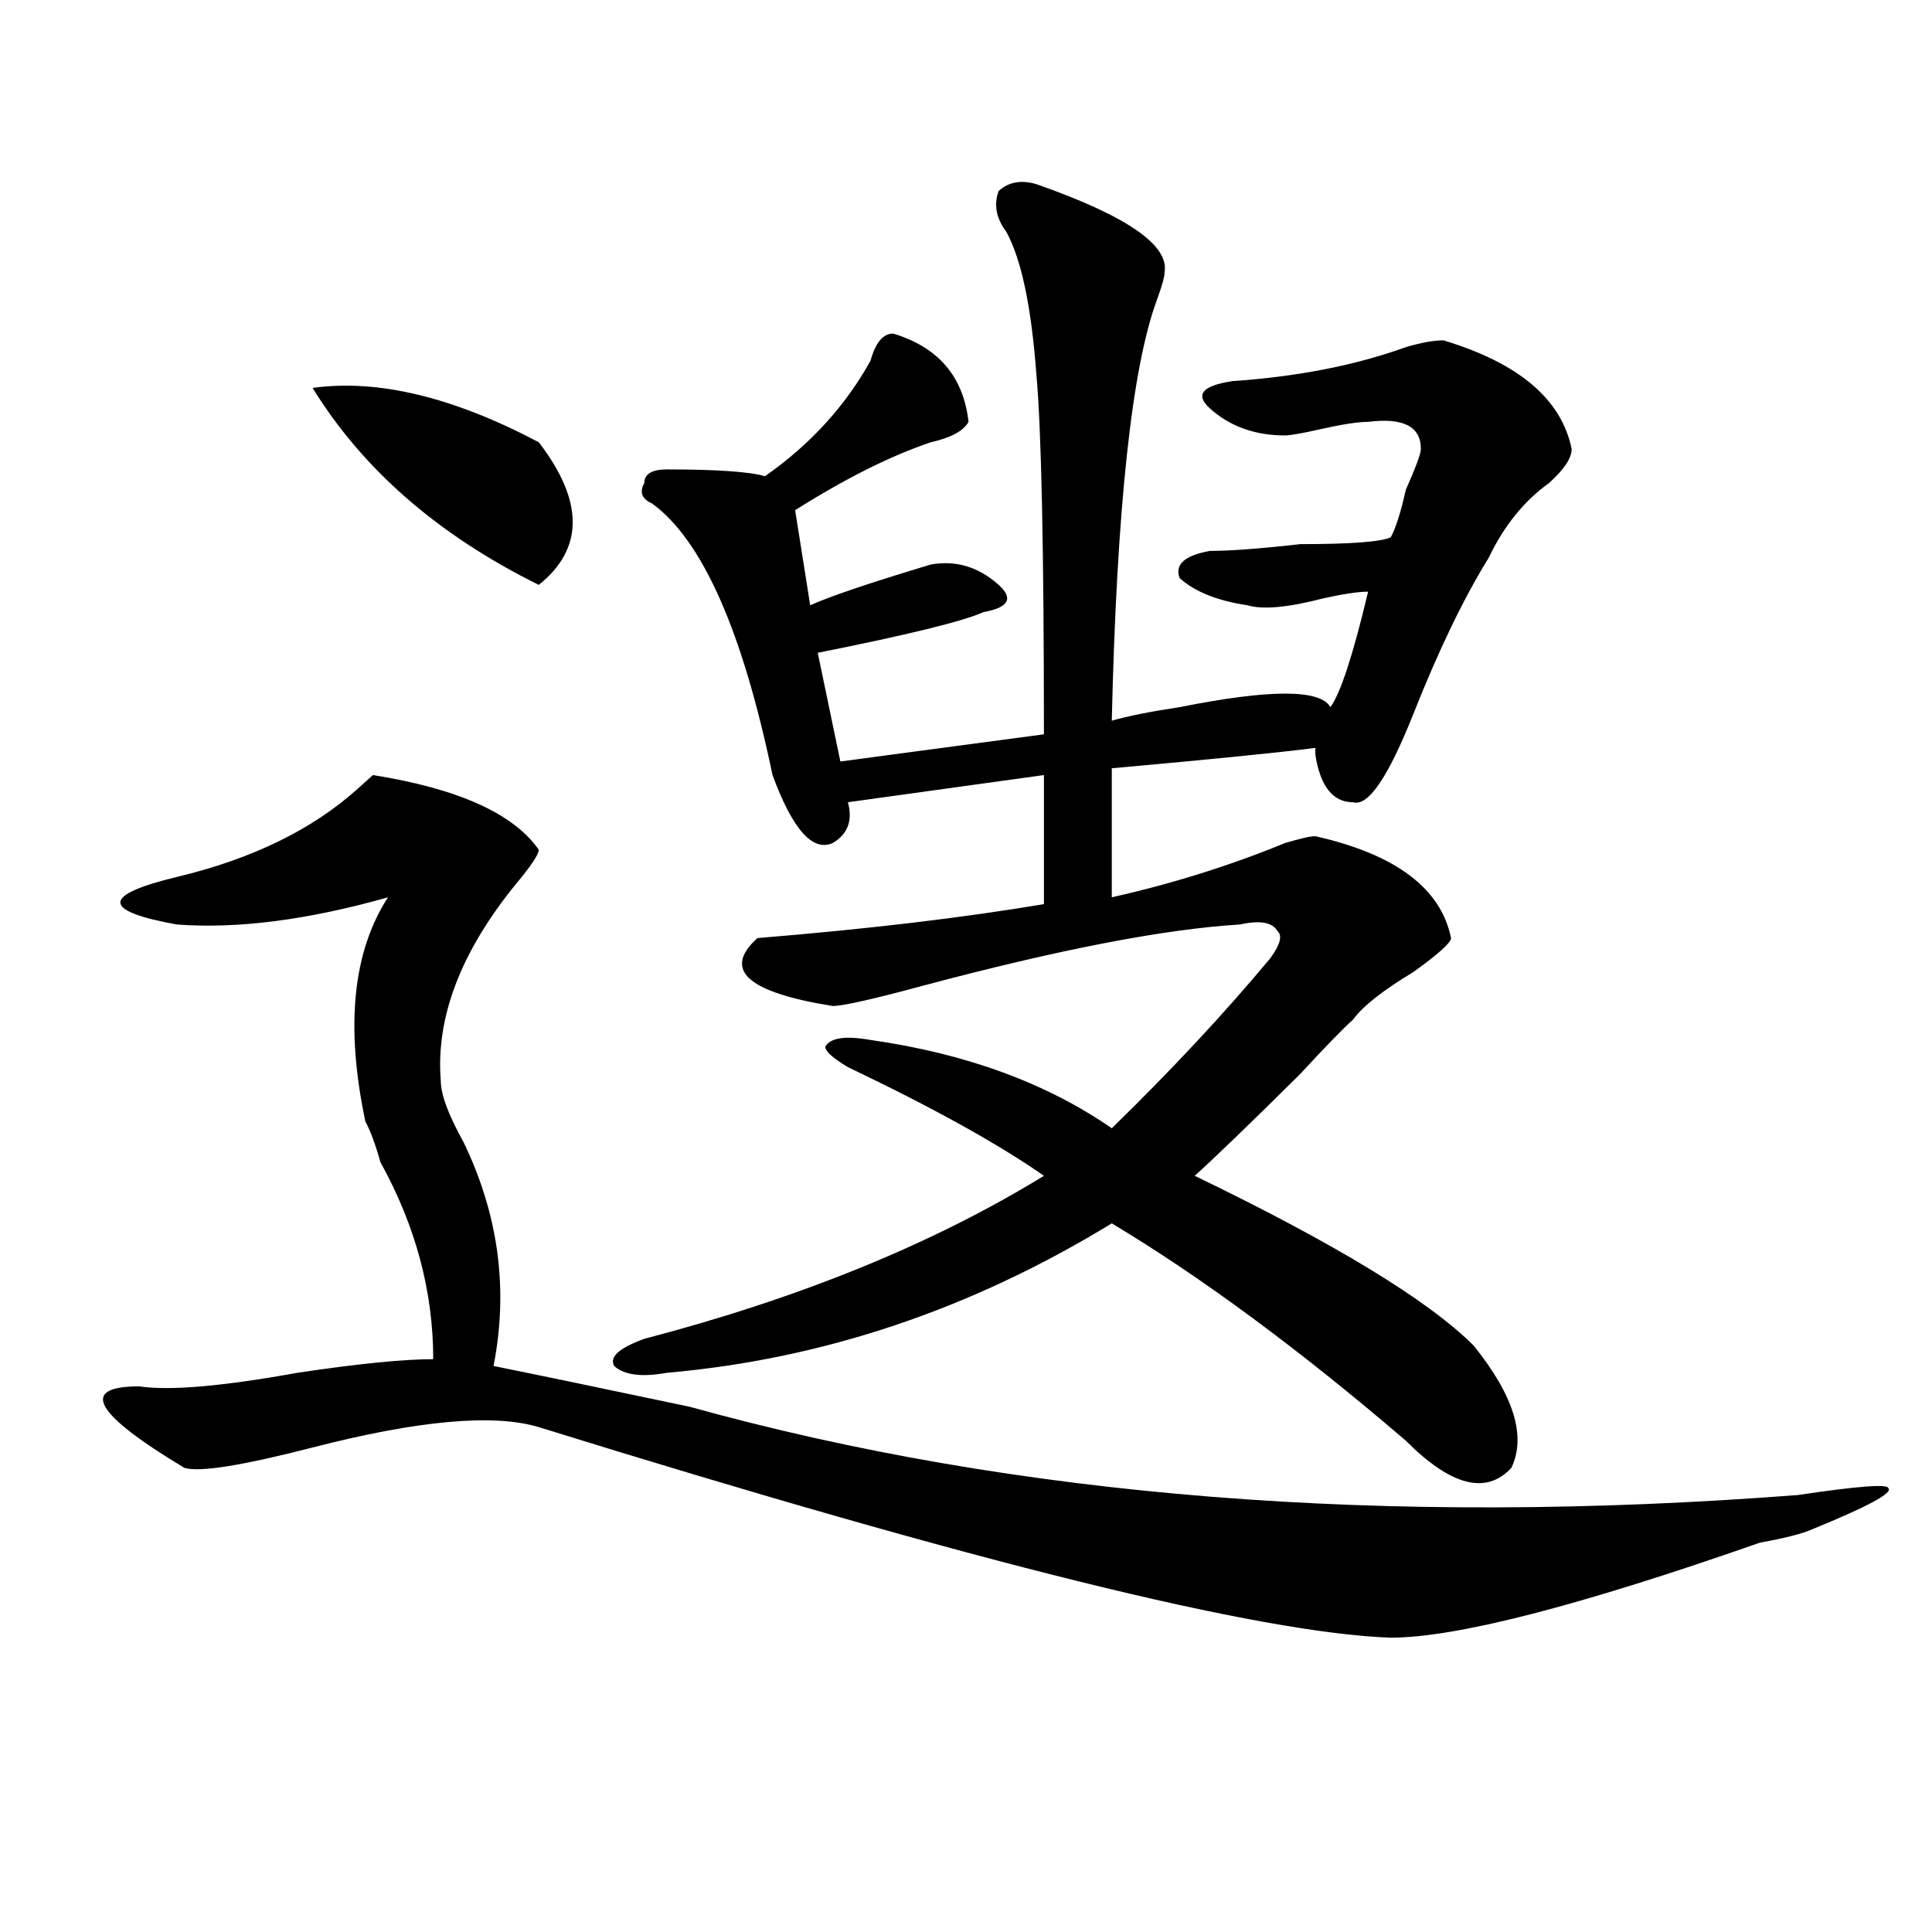
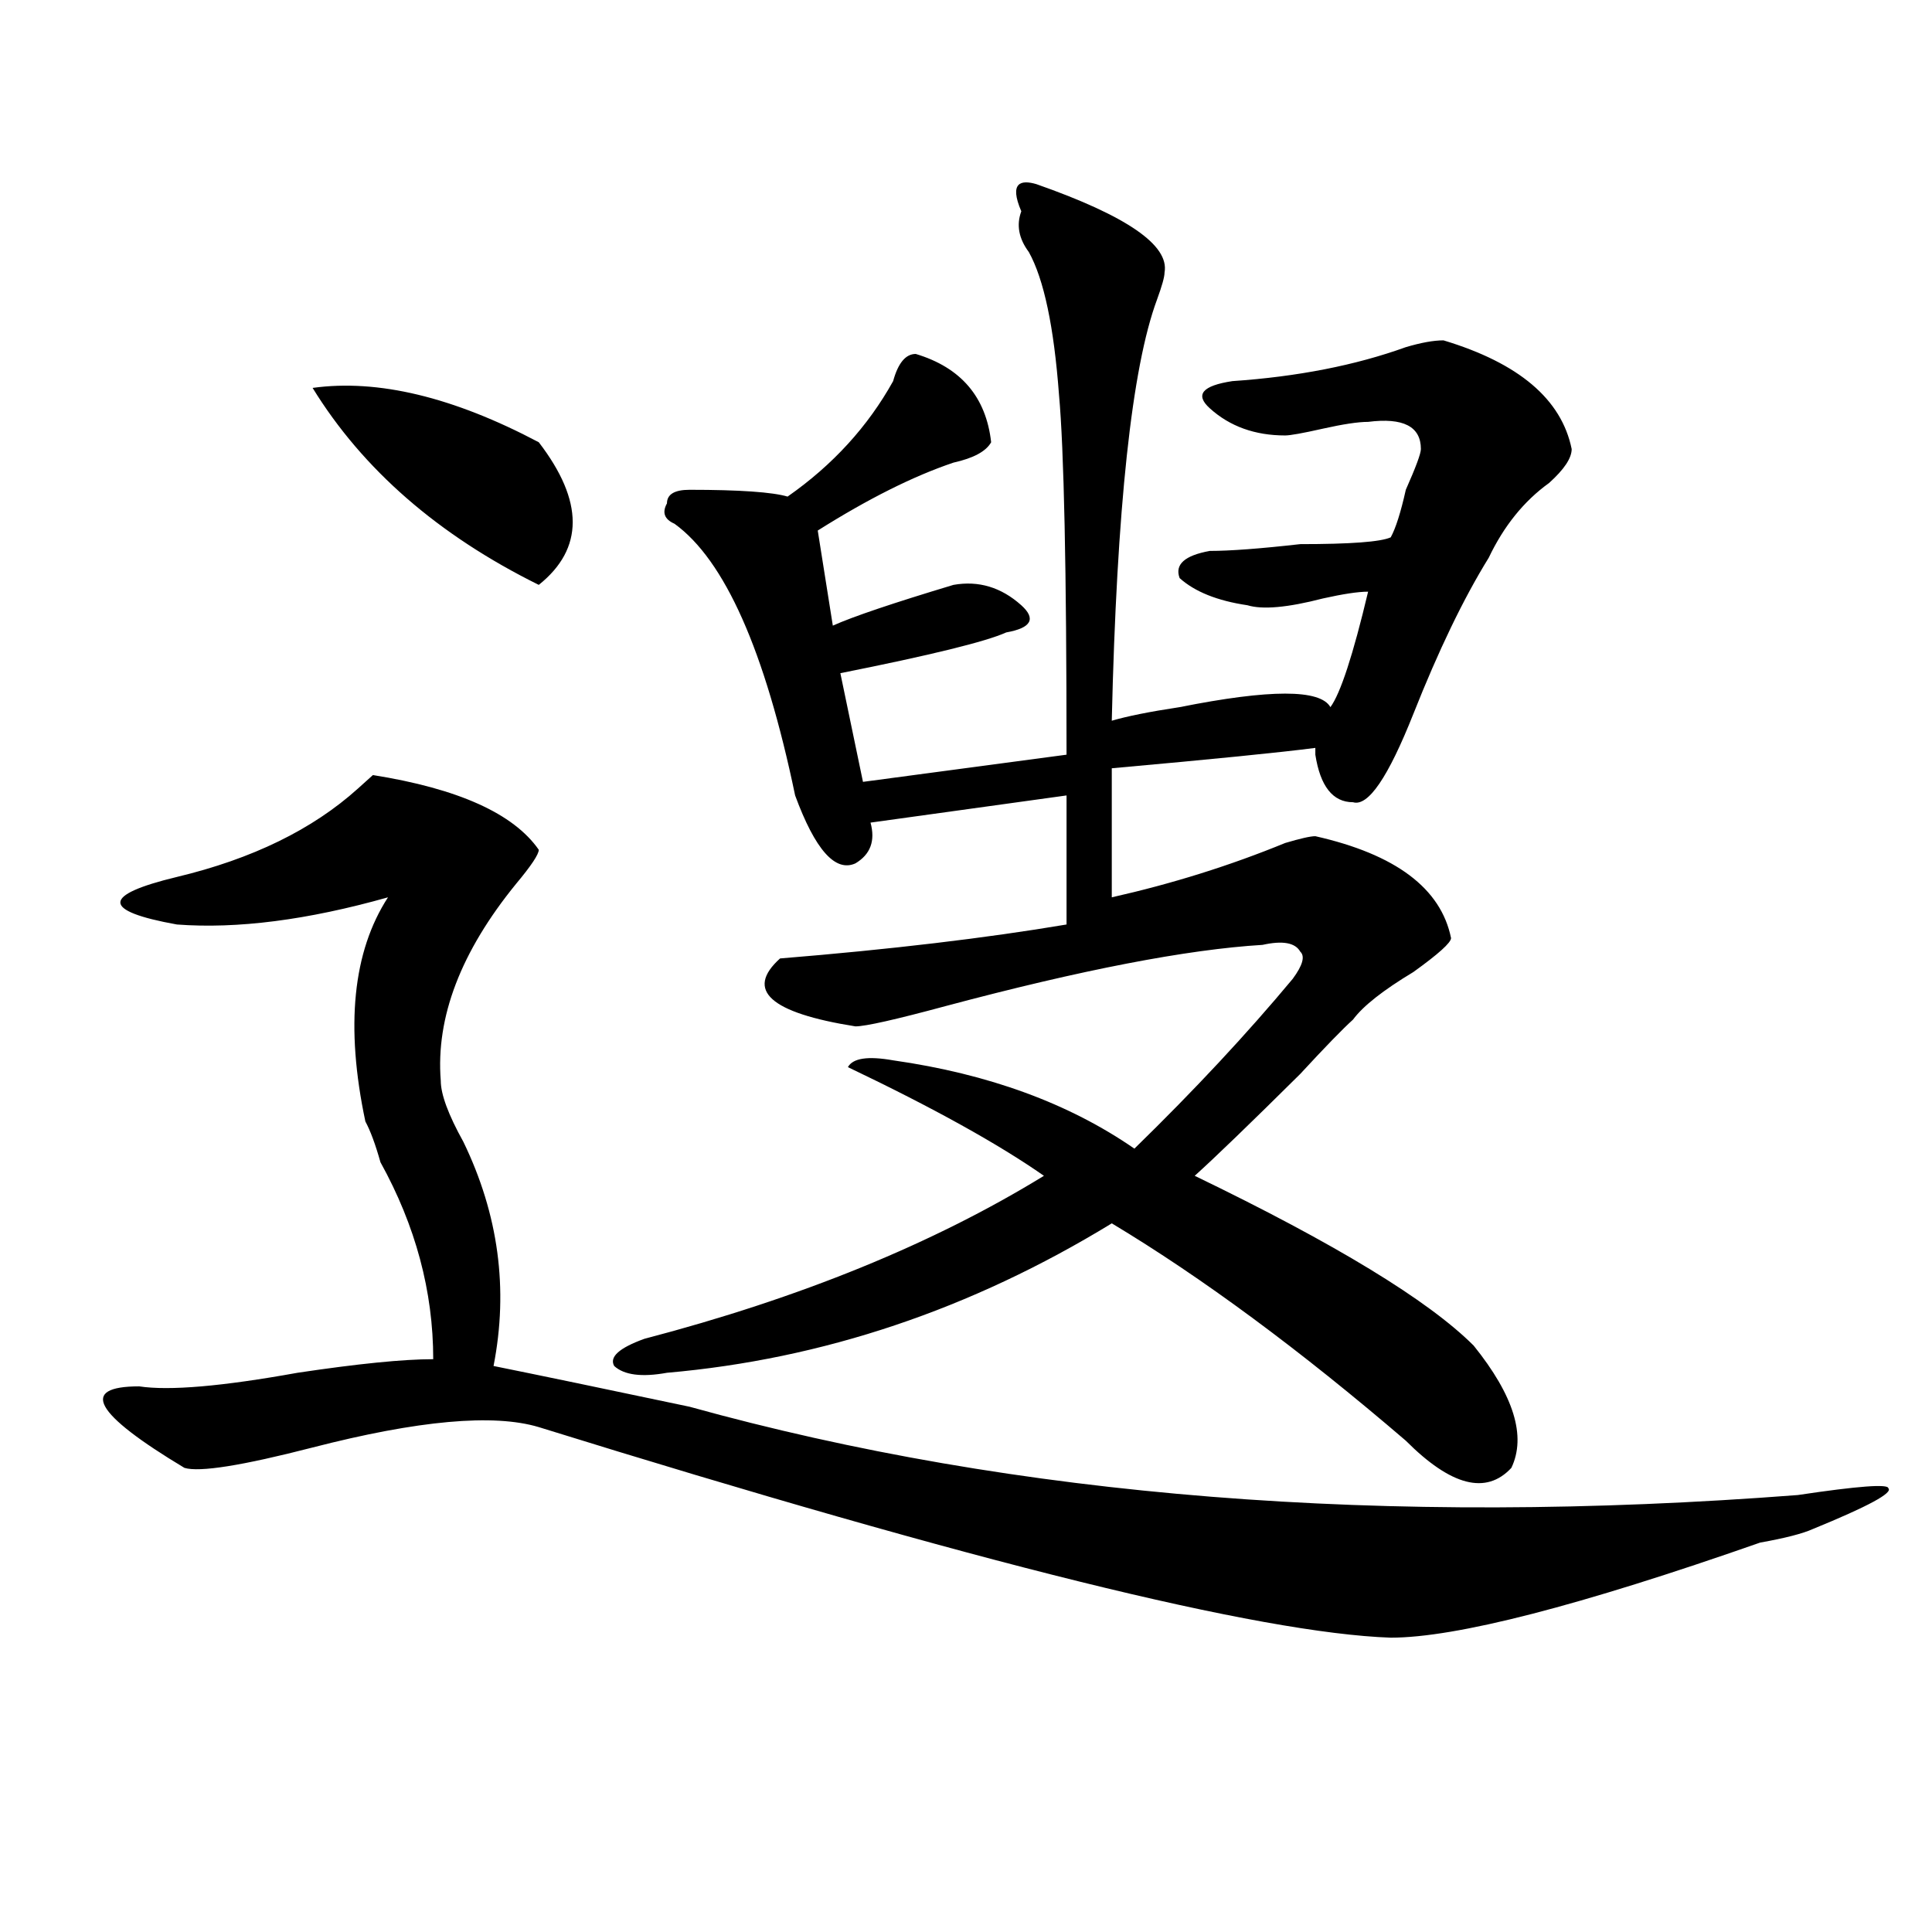
<svg xmlns="http://www.w3.org/2000/svg" version="1.1" id="图层_1" x="0px" y="0px" width="1000px" height="1000px" viewBox="0 0 1000 1000" enable-background="new 0 0 1000 1000" xml:space="preserve">
-   <path d="M278.871,439.844c0,2.362-3.902,8.24-11.707,17.578c-28.658,35.156-41.646,69.159-39.023,101.953  c0,7.031,3.902,17.578,11.707,31.641c18.17,37.519,23.414,76.19,15.609,116.016c23.414,4.725,57.193,11.756,101.461,21.094  c169.081,46.912,360.296,62.128,573.645,45.703c31.219-4.669,46.828-5.822,46.828-3.516c2.561,2.362-10.427,9.394-39.023,21.094  c-5.244,2.362-14.329,4.725-27.316,7.031c-93.656,32.794-157.436,49.219-191.215,49.219  c-67.682-2.362-214.629-38.672-440.965-108.984c-23.414-7.031-62.438-3.516-117.07,10.547c-36.463,9.394-58.535,12.909-66.34,10.547  c-46.828-28.125-54.633-42.188-23.414-42.188c15.609,2.362,42.926,0,81.949-7.031c31.219-4.669,54.633-7.031,70.242-7.031  c0-35.156-9.146-69.104-27.316-101.953c-2.622-9.338-5.244-16.369-7.805-21.094c-10.427-49.219-6.524-87.891,11.707-116.016  c-41.646,11.756-78.047,16.425-109.266,14.063c-39.023-7.031-39.023-15.216,0-24.609c39.023-9.338,70.242-24.609,93.656-45.703  l7.805-7.031C237.226,408.203,265.822,421.112,278.871,439.844z M161.801,200.781c33.779-4.669,72.803,4.725,117.07,28.125  c23.414,30.487,23.414,55.097,0,73.828C226.799,276.972,187.775,242.969,161.801,200.781z M536.426,95.313  c46.828,16.425,68.9,31.641,66.34,45.703c0,2.362-1.342,7.031-3.902,14.063c-13.049,35.156-20.854,107.831-23.414,217.969  c7.805-2.307,19.512-4.669,35.121-7.031c46.828-9.338,72.803-9.338,78.047,0c5.183-7.031,11.707-26.916,19.512-59.766  c-5.244,0-13.049,1.209-23.414,3.516c-18.231,4.725-31.219,5.878-39.023,3.516c-15.609-2.307-27.316-7.031-35.121-14.063  c-2.622-7.031,2.561-11.7,15.609-14.063c10.365,0,25.975-1.153,46.828-3.516c25.975,0,41.584-1.153,46.828-3.516  c2.561-4.669,5.183-12.854,7.805-24.609c5.183-11.7,7.805-18.731,7.805-21.094c0-11.7-9.146-16.369-27.316-14.063  c-5.244,0-13.049,1.209-23.414,3.516c-10.427,2.362-16.951,3.516-19.512,3.516c-15.609,0-28.658-4.669-39.023-14.063  c-7.805-7.031-3.902-11.7,11.707-14.063c33.779-2.307,63.718-8.185,89.754-17.578c7.805-2.307,14.268-3.516,19.512-3.516  c39.023,11.756,61.096,30.487,66.34,56.25c0,4.725-3.902,10.547-11.707,17.578c-13.049,9.394-23.414,22.303-31.219,38.672  c-13.049,21.094-26.036,48.065-39.023,80.859c-13.049,32.85-23.414,48.065-31.219,45.703c-10.427,0-16.951-8.185-19.512-24.609  c0,2.362,0,1.209,0-3.516c-18.231,2.362-53.353,5.878-105.363,10.547v66.797c31.219-7.031,61.096-16.369,89.754-28.125  c7.805-2.307,12.987-3.516,15.609-3.516c41.584,9.394,64.998,26.972,70.242,52.734c0,2.362-6.524,8.24-19.512,17.578  c-15.609,9.394-26.036,17.578-31.219,24.609c-5.244,4.725-14.329,14.063-27.316,28.125c-26.036,25.818-44.268,43.396-54.633,52.734  c72.803,35.156,120.973,64.49,144.387,87.891c20.792,25.818,27.316,46.912,19.512,63.281c-13.049,14.063-31.219,9.394-54.633-14.063  c-54.633-46.856-105.363-84.375-152.191-112.5c-72.864,44.55-149.631,70.313-230.238,77.344  c-13.049,2.362-22.134,1.209-27.316-3.516c-2.622-4.669,2.561-9.338,15.609-14.063c80.607-21.094,149.569-49.219,206.824-84.375  c-23.414-16.369-57.255-35.156-101.461-56.25c-7.805-4.669-11.707-8.185-11.707-10.547c2.561-4.669,10.365-5.822,23.414-3.516  c49.389,7.031,91.034,22.303,124.875,45.703c31.219-30.432,58.535-59.766,81.949-87.891c5.183-7.031,6.463-11.7,3.902-14.063  c-2.622-4.669-9.146-5.822-19.512-3.516c-39.023,2.362-93.656,12.909-163.898,31.641c-26.036,7.031-41.646,10.547-46.828,10.547  c-44.268-7.031-57.255-18.731-39.023-35.156c57.193-4.669,106.644-10.547,148.289-17.578v-66.797l-101.461,14.063  c2.561,9.394,0,16.425-7.805,21.094c-10.427,4.725-20.854-7.031-31.219-35.156c-15.609-74.981-36.463-121.838-62.438-140.625  c-5.244-2.307-6.524-5.822-3.902-10.547c0-4.669,3.902-7.031,11.707-7.031c25.975,0,42.926,1.209,50.73,3.516  c23.414-16.369,41.584-36.31,54.633-59.766c2.561-9.338,6.463-14.063,11.707-14.063c23.414,7.031,36.401,22.303,39.023,45.703  c-2.622,4.725-9.146,8.24-19.512,10.547c-20.854,7.031-44.268,18.787-70.242,35.156l7.805,49.219  c10.365-4.669,31.219-11.7,62.438-21.094c12.987-2.307,24.694,1.209,35.121,10.547c7.805,7.031,5.183,11.756-7.805,14.063  c-10.427,4.725-39.023,11.756-85.852,21.094l11.707,56.25l105.363-14.063c0-96.075-1.342-158.203-3.902-186.328  c-2.622-35.156-7.805-59.766-15.609-73.828c-5.244-7.031-6.524-14.063-3.902-21.094C522.097,94.159,528.621,93.006,536.426,95.313z" />
+   <path d="M278.871,439.844c0,2.362-3.902,8.24-11.707,17.578c-28.658,35.156-41.646,69.159-39.023,101.953  c0,7.031,3.902,17.578,11.707,31.641c18.17,37.519,23.414,76.19,15.609,116.016c23.414,4.725,57.193,11.756,101.461,21.094  c169.081,46.912,360.296,62.128,573.645,45.703c31.219-4.669,46.828-5.822,46.828-3.516c2.561,2.362-10.427,9.394-39.023,21.094  c-5.244,2.362-14.329,4.725-27.316,7.031c-93.656,32.794-157.436,49.219-191.215,49.219  c-67.682-2.362-214.629-38.672-440.965-108.984c-23.414-7.031-62.438-3.516-117.07,10.547c-36.463,9.394-58.535,12.909-66.34,10.547  c-46.828-28.125-54.633-42.188-23.414-42.188c15.609,2.362,42.926,0,81.949-7.031c31.219-4.669,54.633-7.031,70.242-7.031  c0-35.156-9.146-69.104-27.316-101.953c-2.622-9.338-5.244-16.369-7.805-21.094c-10.427-49.219-6.524-87.891,11.707-116.016  c-41.646,11.756-78.047,16.425-109.266,14.063c-39.023-7.031-39.023-15.216,0-24.609c39.023-9.338,70.242-24.609,93.656-45.703  l7.805-7.031C237.226,408.203,265.822,421.112,278.871,439.844z M161.801,200.781c33.779-4.669,72.803,4.725,117.07,28.125  c23.414,30.487,23.414,55.097,0,73.828C226.799,276.972,187.775,242.969,161.801,200.781z M536.426,95.313  c46.828,16.425,68.9,31.641,66.34,45.703c0,2.362-1.342,7.031-3.902,14.063c-13.049,35.156-20.854,107.831-23.414,217.969  c7.805-2.307,19.512-4.669,35.121-7.031c46.828-9.338,72.803-9.338,78.047,0c5.183-7.031,11.707-26.916,19.512-59.766  c-5.244,0-13.049,1.209-23.414,3.516c-18.231,4.725-31.219,5.878-39.023,3.516c-15.609-2.307-27.316-7.031-35.121-14.063  c-2.622-7.031,2.561-11.7,15.609-14.063c10.365,0,25.975-1.153,46.828-3.516c25.975,0,41.584-1.153,46.828-3.516  c2.561-4.669,5.183-12.854,7.805-24.609c5.183-11.7,7.805-18.731,7.805-21.094c0-11.7-9.146-16.369-27.316-14.063  c-5.244,0-13.049,1.209-23.414,3.516c-10.427,2.362-16.951,3.516-19.512,3.516c-15.609,0-28.658-4.669-39.023-14.063  c-7.805-7.031-3.902-11.7,11.707-14.063c33.779-2.307,63.718-8.185,89.754-17.578c7.805-2.307,14.268-3.516,19.512-3.516  c39.023,11.756,61.096,30.487,66.34,56.25c0,4.725-3.902,10.547-11.707,17.578c-13.049,9.394-23.414,22.303-31.219,38.672  c-13.049,21.094-26.036,48.065-39.023,80.859c-13.049,32.85-23.414,48.065-31.219,45.703c-10.427,0-16.951-8.185-19.512-24.609  c0,2.362,0,1.209,0-3.516c-18.231,2.362-53.353,5.878-105.363,10.547v66.797c31.219-7.031,61.096-16.369,89.754-28.125  c7.805-2.307,12.987-3.516,15.609-3.516c41.584,9.394,64.998,26.972,70.242,52.734c0,2.362-6.524,8.24-19.512,17.578  c-15.609,9.394-26.036,17.578-31.219,24.609c-5.244,4.725-14.329,14.063-27.316,28.125c-26.036,25.818-44.268,43.396-54.633,52.734  c72.803,35.156,120.973,64.49,144.387,87.891c20.792,25.818,27.316,46.912,19.512,63.281c-13.049,14.063-31.219,9.394-54.633-14.063  c-54.633-46.856-105.363-84.375-152.191-112.5c-72.864,44.55-149.631,70.313-230.238,77.344  c-13.049,2.362-22.134,1.209-27.316-3.516c-2.622-4.669,2.561-9.338,15.609-14.063c80.607-21.094,149.569-49.219,206.824-84.375  c-23.414-16.369-57.255-35.156-101.461-56.25c2.561-4.669,10.365-5.822,23.414-3.516  c49.389,7.031,91.034,22.303,124.875,45.703c31.219-30.432,58.535-59.766,81.949-87.891c5.183-7.031,6.463-11.7,3.902-14.063  c-2.622-4.669-9.146-5.822-19.512-3.516c-39.023,2.362-93.656,12.909-163.898,31.641c-26.036,7.031-41.646,10.547-46.828,10.547  c-44.268-7.031-57.255-18.731-39.023-35.156c57.193-4.669,106.644-10.547,148.289-17.578v-66.797l-101.461,14.063  c2.561,9.394,0,16.425-7.805,21.094c-10.427,4.725-20.854-7.031-31.219-35.156c-15.609-74.981-36.463-121.838-62.438-140.625  c-5.244-2.307-6.524-5.822-3.902-10.547c0-4.669,3.902-7.031,11.707-7.031c25.975,0,42.926,1.209,50.73,3.516  c23.414-16.369,41.584-36.31,54.633-59.766c2.561-9.338,6.463-14.063,11.707-14.063c23.414,7.031,36.401,22.303,39.023,45.703  c-2.622,4.725-9.146,8.24-19.512,10.547c-20.854,7.031-44.268,18.787-70.242,35.156l7.805,49.219  c10.365-4.669,31.219-11.7,62.438-21.094c12.987-2.307,24.694,1.209,35.121,10.547c7.805,7.031,5.183,11.756-7.805,14.063  c-10.427,4.725-39.023,11.756-85.852,21.094l11.707,56.25l105.363-14.063c0-96.075-1.342-158.203-3.902-186.328  c-2.622-35.156-7.805-59.766-15.609-73.828c-5.244-7.031-6.524-14.063-3.902-21.094C522.097,94.159,528.621,93.006,536.426,95.313z" />
</svg>